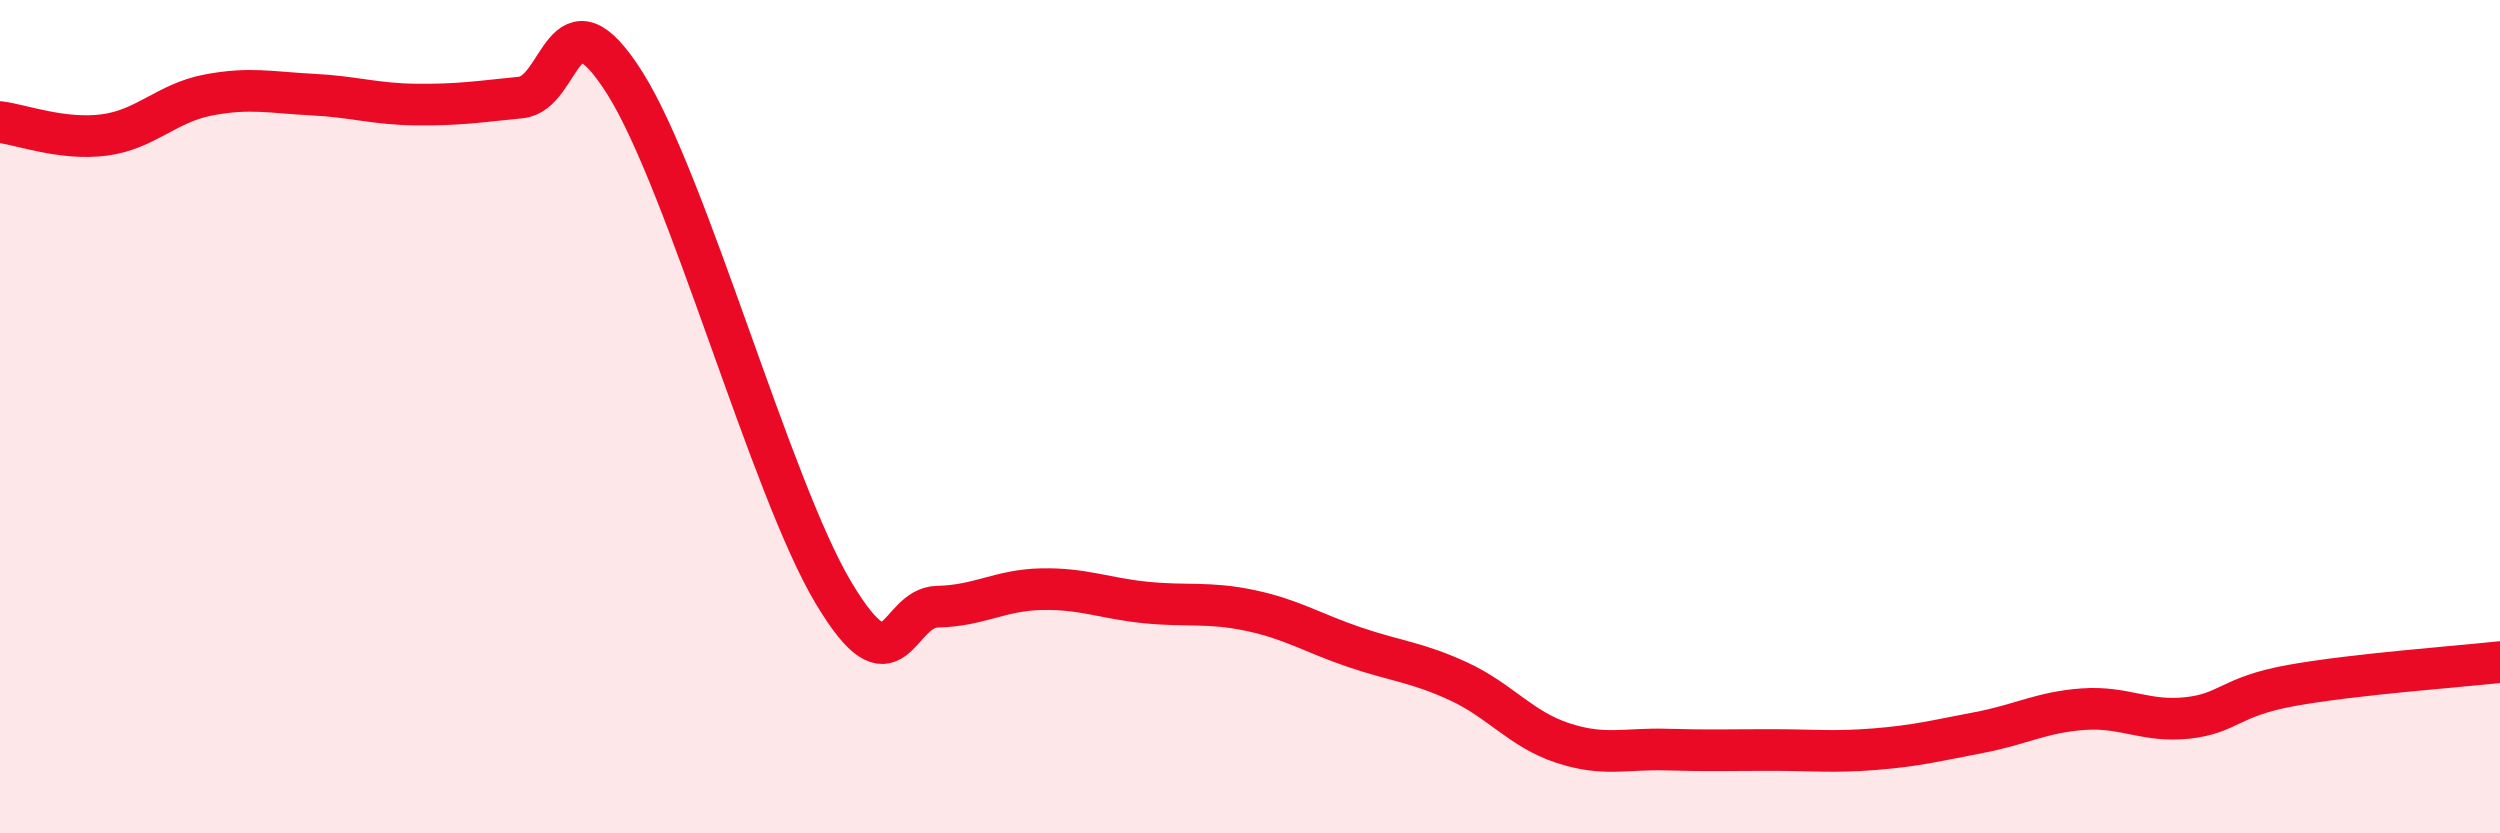
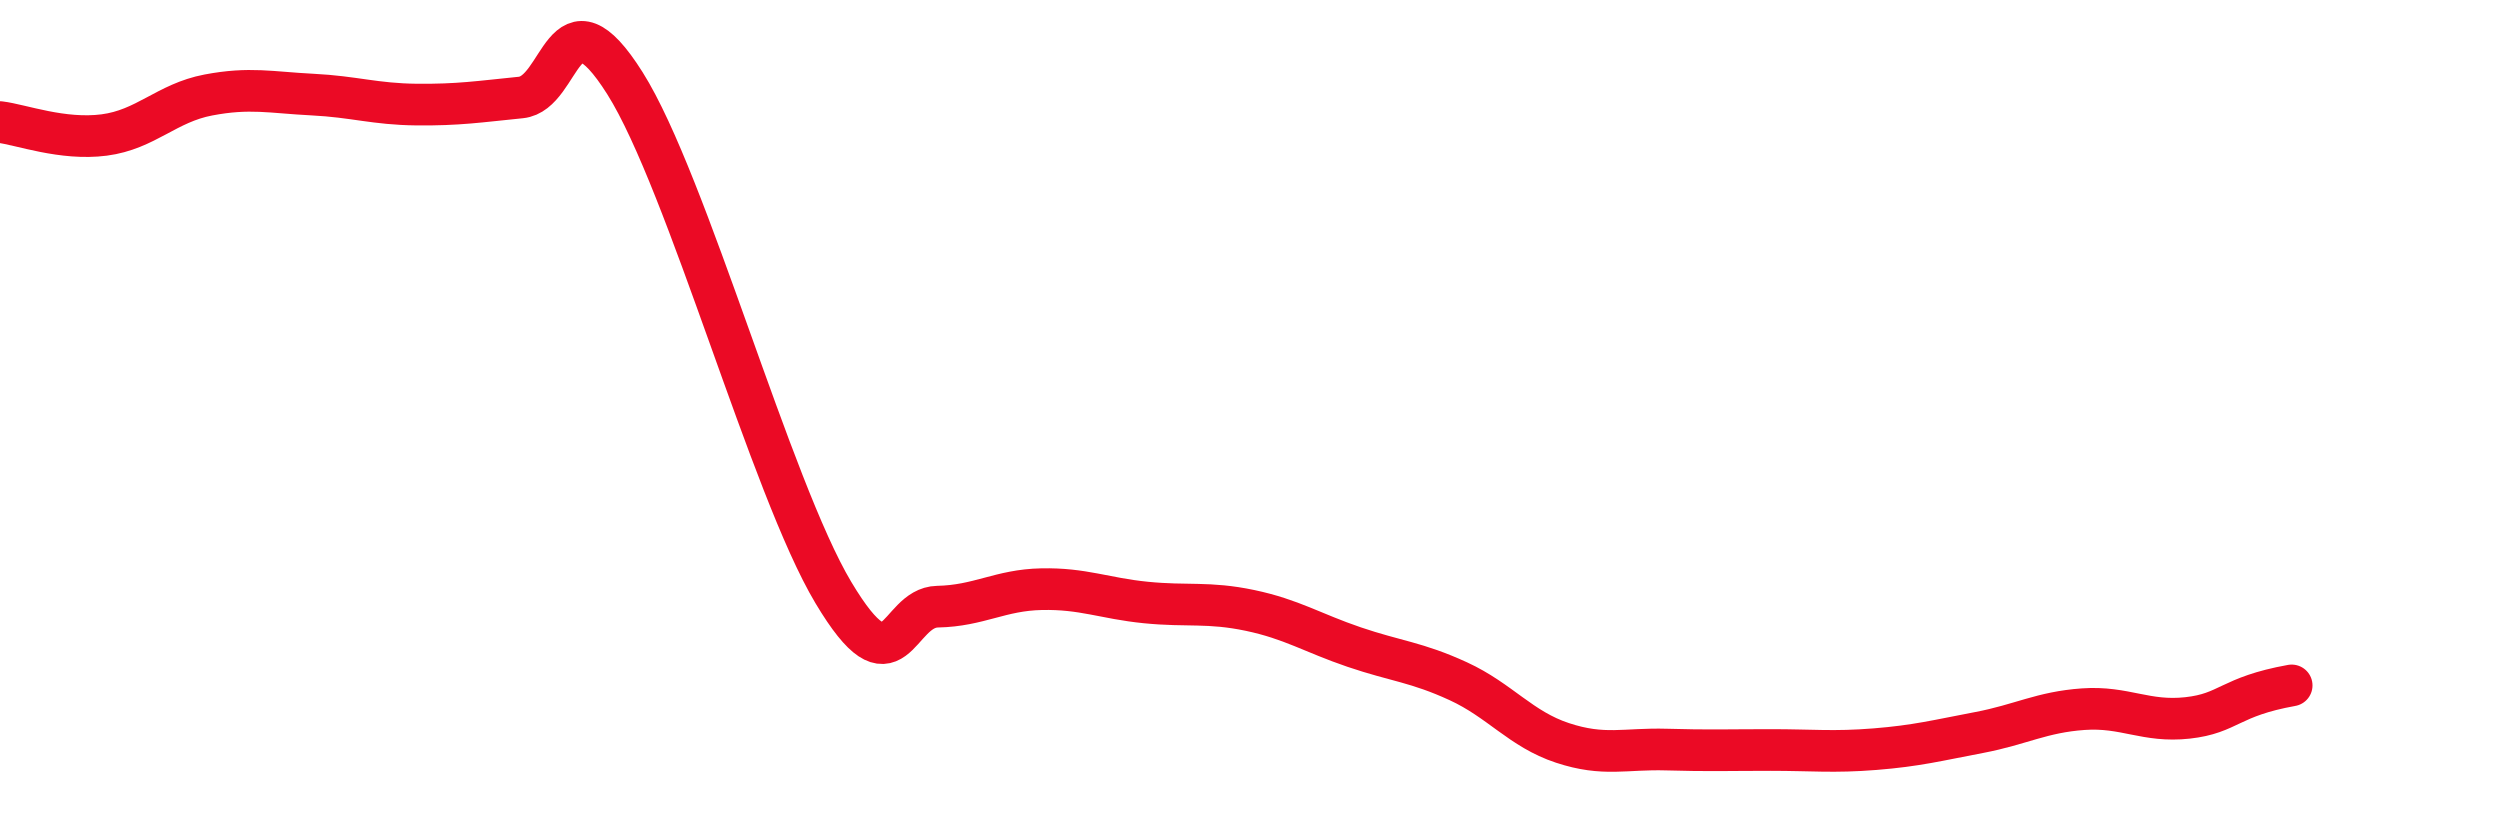
<svg xmlns="http://www.w3.org/2000/svg" width="60" height="20" viewBox="0 0 60 20">
-   <path d="M 0,2.93 C 0.5,2.99 1.5,3.37 2.5,3.24 C 3.5,3.11 4,2.47 5,2.28 C 6,2.09 6.5,2.22 7.5,2.27 C 8.5,2.32 9,2.5 10,2.51 C 11,2.52 11.5,2.44 12.5,2.34 C 13.5,2.24 13.5,-0.38 15,2 C 16.5,4.38 18.5,11.71 20,14.22 C 21.5,16.73 21.5,14.58 22.5,14.56 C 23.5,14.54 24,14.16 25,14.14 C 26,14.12 26.5,14.36 27.5,14.46 C 28.5,14.56 29,14.44 30,14.65 C 31,14.86 31.5,15.19 32.5,15.53 C 33.5,15.87 34,15.89 35,16.35 C 36,16.81 36.5,17.5 37.5,17.83 C 38.5,18.16 39,17.96 40,17.99 C 41,18.02 41.5,18 42.5,18 C 43.5,18 44,18.06 45,17.98 C 46,17.9 46.5,17.77 47.5,17.58 C 48.5,17.39 49,17.09 50,17.02 C 51,16.95 51.5,17.34 52.5,17.23 C 53.5,17.12 53.5,16.72 55,16.45 C 56.5,16.18 59,16 60,15.89L60 20L0 20Z" fill="#EB0A25" opacity="0.1" stroke-linecap="round" stroke-linejoin="round" />
-   <path d="M 0,2.93 C 0.5,2.99 1.5,3.37 2.5,3.24 C 3.5,3.11 4,2.47 5,2.28 C 6,2.09 6.5,2.22 7.5,2.27 C 8.5,2.32 9,2.5 10,2.51 C 11,2.52 11.5,2.44 12.5,2.34 C 13.5,2.24 13.5,-0.38 15,2 C 16.5,4.38 18.5,11.71 20,14.22 C 21.5,16.73 21.5,14.58 22.5,14.56 C 23.5,14.54 24,14.16 25,14.14 C 26,14.12 26.5,14.36 27.5,14.46 C 28.5,14.56 29,14.44 30,14.65 C 31,14.86 31.5,15.19 32.5,15.53 C 33.5,15.87 34,15.89 35,16.35 C 36,16.81 36.5,17.5 37.5,17.83 C 38.5,18.16 39,17.96 40,17.99 C 41,18.02 41.5,18 42.5,18 C 43.5,18 44,18.06 45,17.98 C 46,17.9 46.5,17.77 47.5,17.58 C 48.5,17.39 49,17.09 50,17.02 C 51,16.95 51.5,17.34 52.5,17.23 C 53.5,17.12 53.5,16.72 55,16.45 C 56.5,16.18 59,16 60,15.89" stroke="#EB0A25" stroke-width="1" fill="none" stroke-linecap="round" stroke-linejoin="round" />
+   <path d="M 0,2.93 C 0.5,2.99 1.5,3.37 2.5,3.24 C 3.5,3.11 4,2.47 5,2.28 C 6,2.09 6.5,2.22 7.5,2.27 C 8.5,2.32 9,2.5 10,2.51 C 11,2.52 11.5,2.44 12.5,2.34 C 13.5,2.24 13.5,-0.38 15,2 C 16.5,4.38 18.5,11.71 20,14.22 C 21.5,16.73 21.5,14.58 22.5,14.56 C 23.5,14.54 24,14.16 25,14.14 C 26,14.12 26.5,14.36 27.5,14.46 C 28.5,14.56 29,14.44 30,14.65 C 31,14.86 31.5,15.19 32.5,15.53 C 33.5,15.87 34,15.89 35,16.35 C 36,16.81 36.5,17.5 37.5,17.83 C 38.5,18.16 39,17.96 40,17.99 C 41,18.02 41.5,18 42.5,18 C 43.5,18 44,18.06 45,17.98 C 46,17.9 46.5,17.77 47.5,17.58 C 48.5,17.39 49,17.09 50,17.02 C 51,16.95 51.5,17.34 52.5,17.23 C 53.5,17.12 53.5,16.72 55,16.45 " stroke="#EB0A25" stroke-width="1" fill="none" stroke-linecap="round" stroke-linejoin="round" />
</svg>